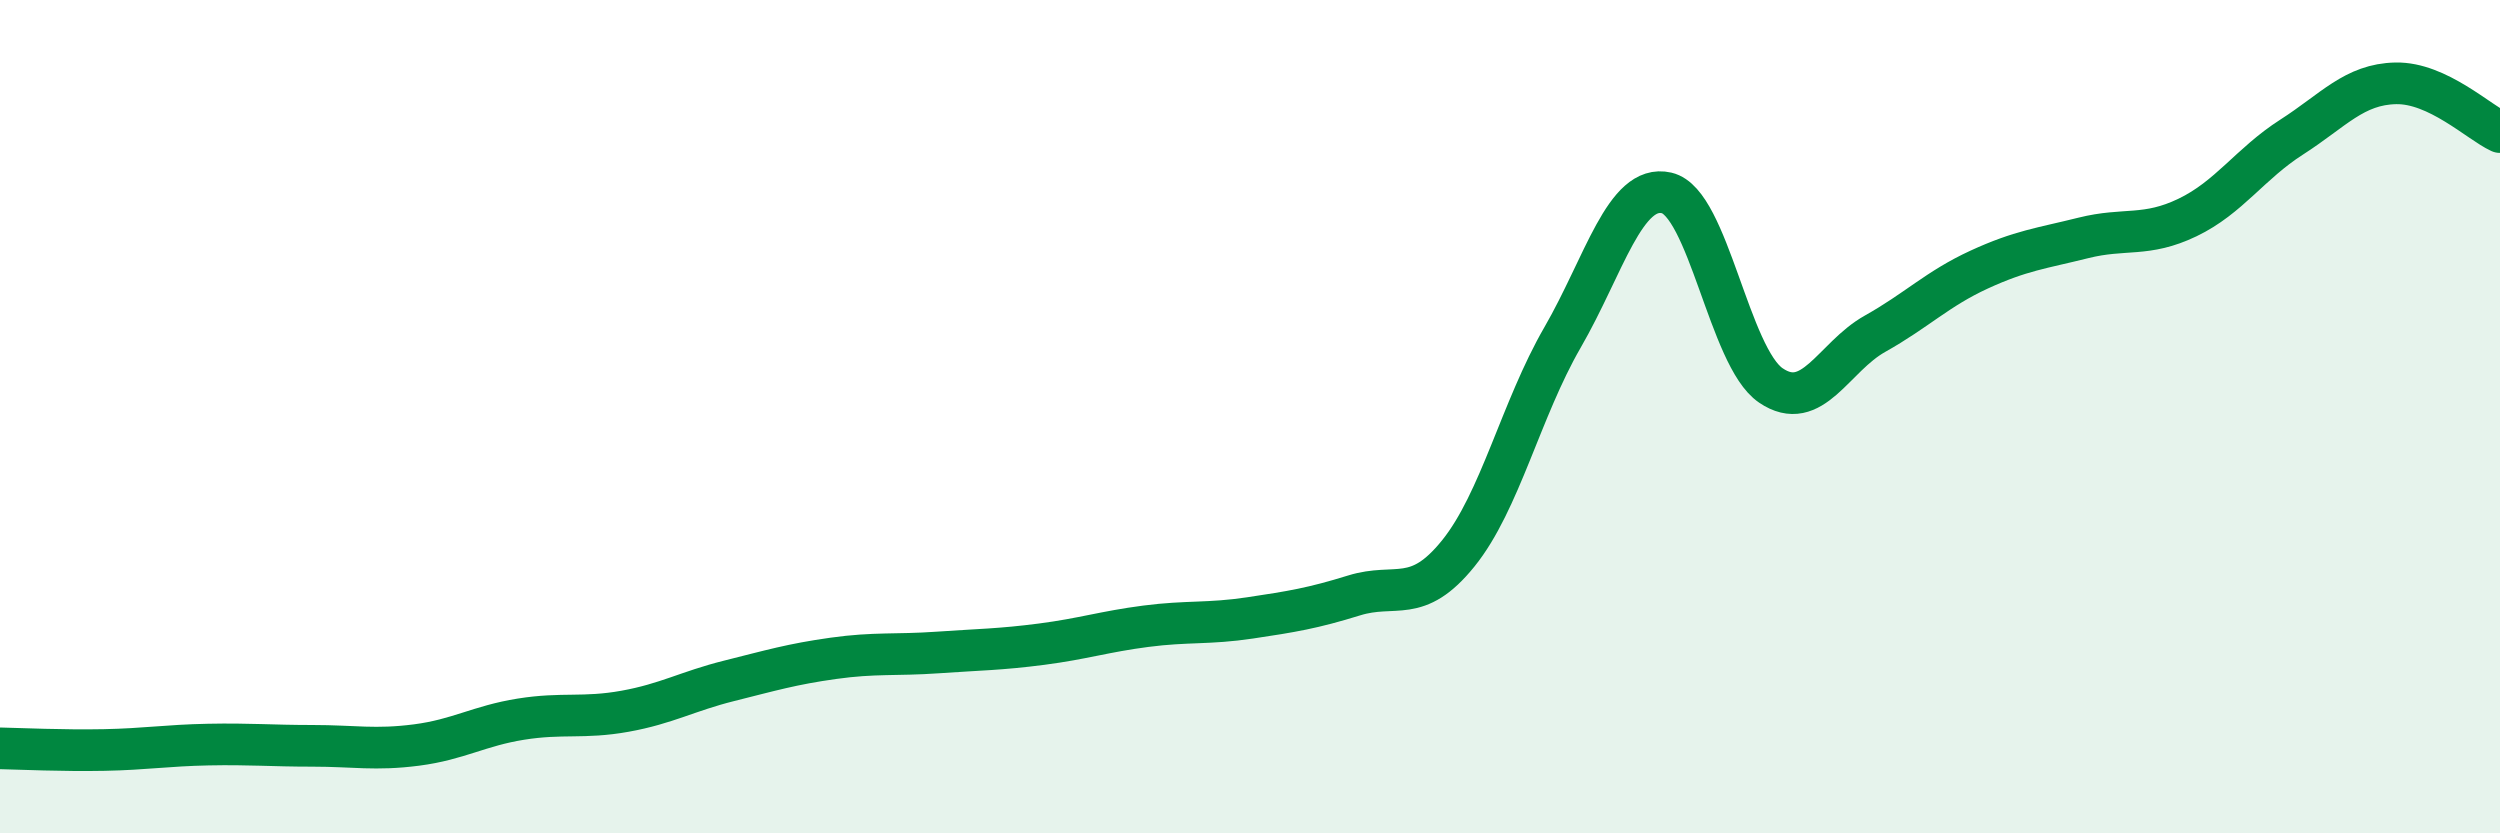
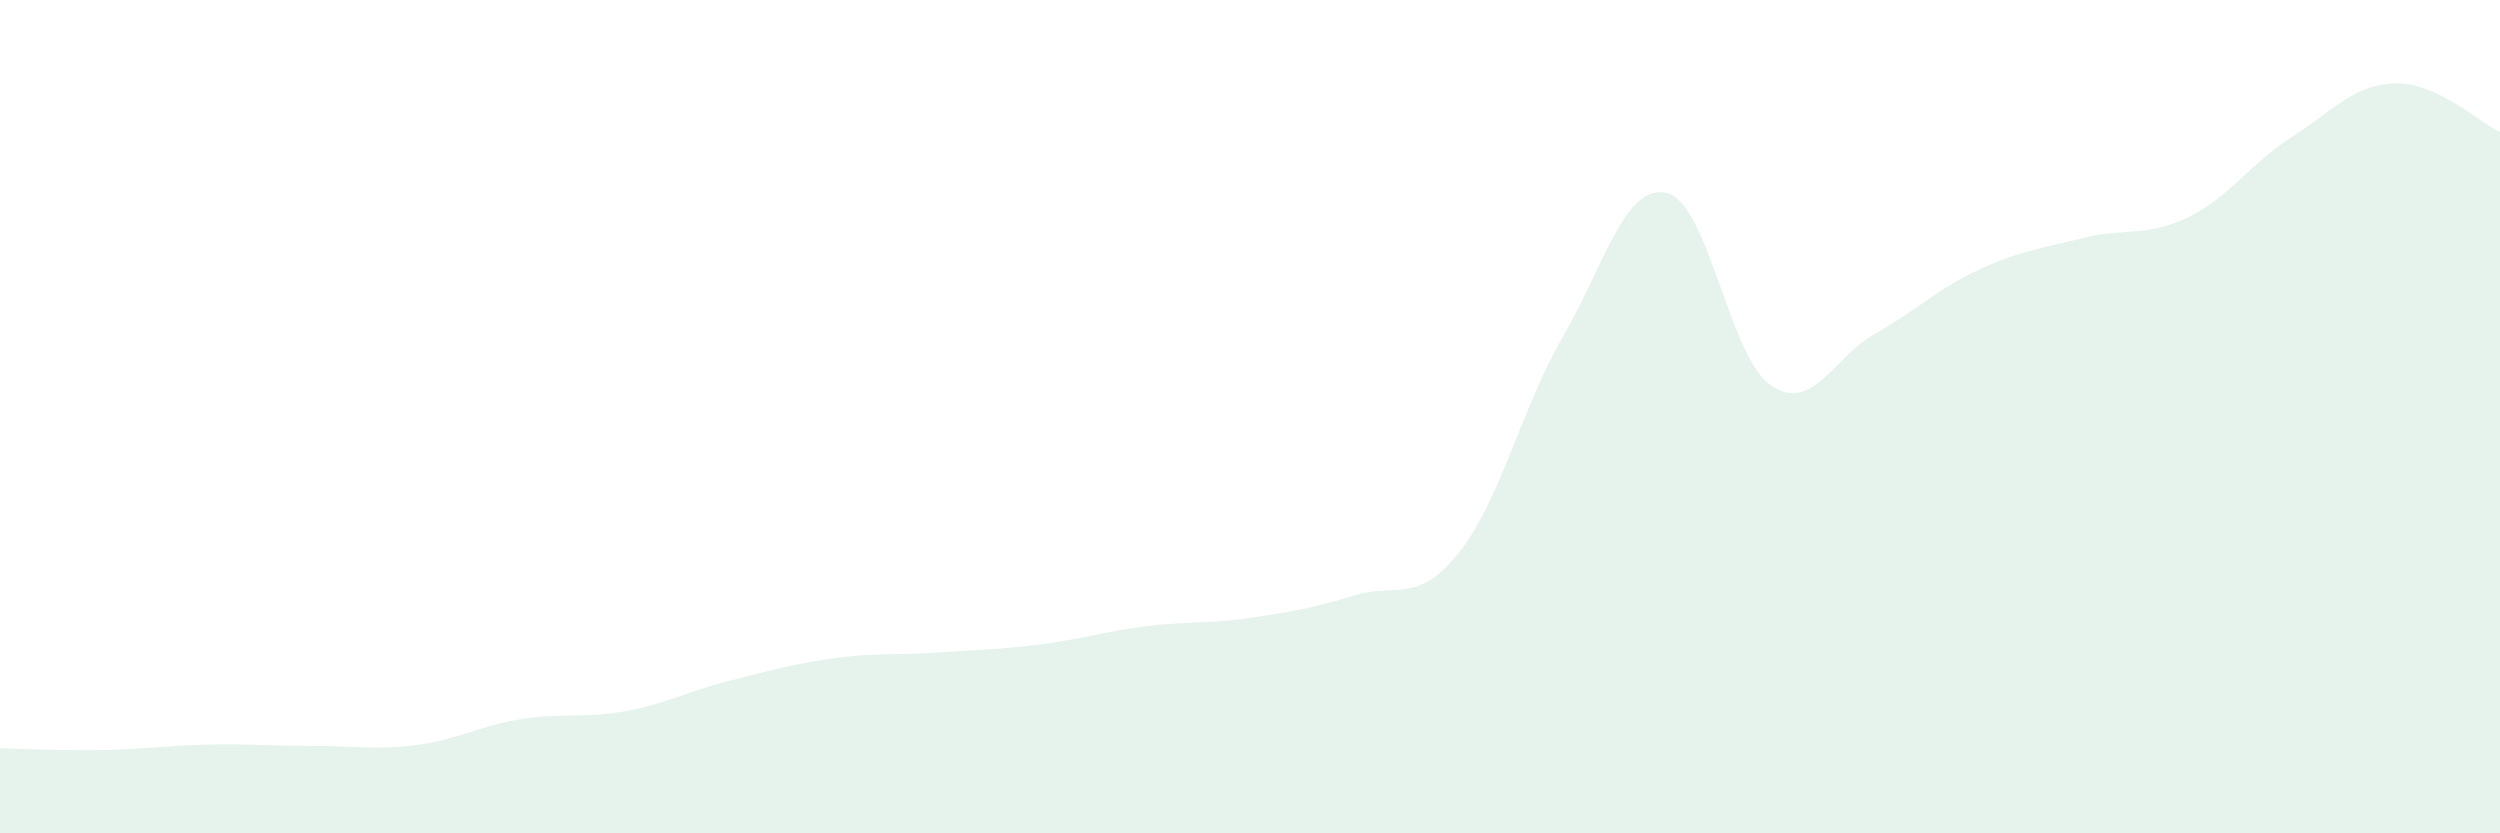
<svg xmlns="http://www.w3.org/2000/svg" width="60" height="20" viewBox="0 0 60 20">
  <path d="M 0,17.96 C 0.5,17.97 1.5,18.02 2.5,18 C 3.5,17.98 4,17.89 5,17.87 C 6,17.85 6.5,17.9 7.5,17.9 C 8.5,17.9 9,18.01 10,17.88 C 11,17.75 11.5,17.42 12.5,17.26 C 13.5,17.1 14,17.25 15,17.07 C 16,16.89 16.5,16.59 17.5,16.34 C 18.5,16.09 19,15.94 20,15.8 C 21,15.66 21.5,15.73 22.5,15.66 C 23.5,15.59 24,15.59 25,15.46 C 26,15.33 26.5,15.16 27.5,15.03 C 28.5,14.9 29,14.98 30,14.83 C 31,14.68 31.5,14.6 32.5,14.29 C 33.5,13.98 34,14.52 35,13.28 C 36,12.04 36.5,9.83 37.5,8.1 C 38.5,6.37 39,4.4 40,4.63 C 41,4.86 41.5,8.57 42.5,9.25 C 43.5,9.93 44,8.57 45,8.01 C 46,7.45 46.5,6.93 47.5,6.47 C 48.5,6.01 49,5.96 50,5.71 C 51,5.46 51.5,5.7 52.5,5.22 C 53.5,4.74 54,3.93 55,3.29 C 56,2.65 56.5,2.02 57.5,2 C 58.5,1.98 59.5,2.94 60,3.17L60 20L0 20Z" fill="#008740" opacity="0.1" stroke-linecap="round" stroke-linejoin="round" />
-   <path d="M 0,17.96 C 0.5,17.97 1.5,18.02 2.5,18 C 3.5,17.98 4,17.89 5,17.87 C 6,17.85 6.5,17.9 7.5,17.9 C 8.5,17.9 9,18.01 10,17.88 C 11,17.75 11.5,17.42 12.5,17.26 C 13.5,17.1 14,17.25 15,17.07 C 16,16.89 16.5,16.59 17.5,16.34 C 18.5,16.09 19,15.94 20,15.8 C 21,15.66 21.5,15.73 22.5,15.66 C 23.5,15.59 24,15.59 25,15.46 C 26,15.33 26.5,15.16 27.5,15.03 C 28.5,14.9 29,14.98 30,14.83 C 31,14.68 31.5,14.6 32.5,14.29 C 33.5,13.98 34,14.52 35,13.28 C 36,12.04 36.5,9.83 37.5,8.1 C 38.5,6.37 39,4.4 40,4.63 C 41,4.86 41.5,8.57 42.5,9.25 C 43.5,9.93 44,8.57 45,8.01 C 46,7.45 46.5,6.93 47.5,6.47 C 48.5,6.01 49,5.96 50,5.71 C 51,5.46 51.5,5.7 52.5,5.22 C 53.5,4.74 54,3.93 55,3.29 C 56,2.65 56.5,2.02 57.5,2 C 58.5,1.98 59.5,2.94 60,3.17" stroke="#008740" stroke-width="1" fill="none" stroke-linecap="round" stroke-linejoin="round" />
</svg>